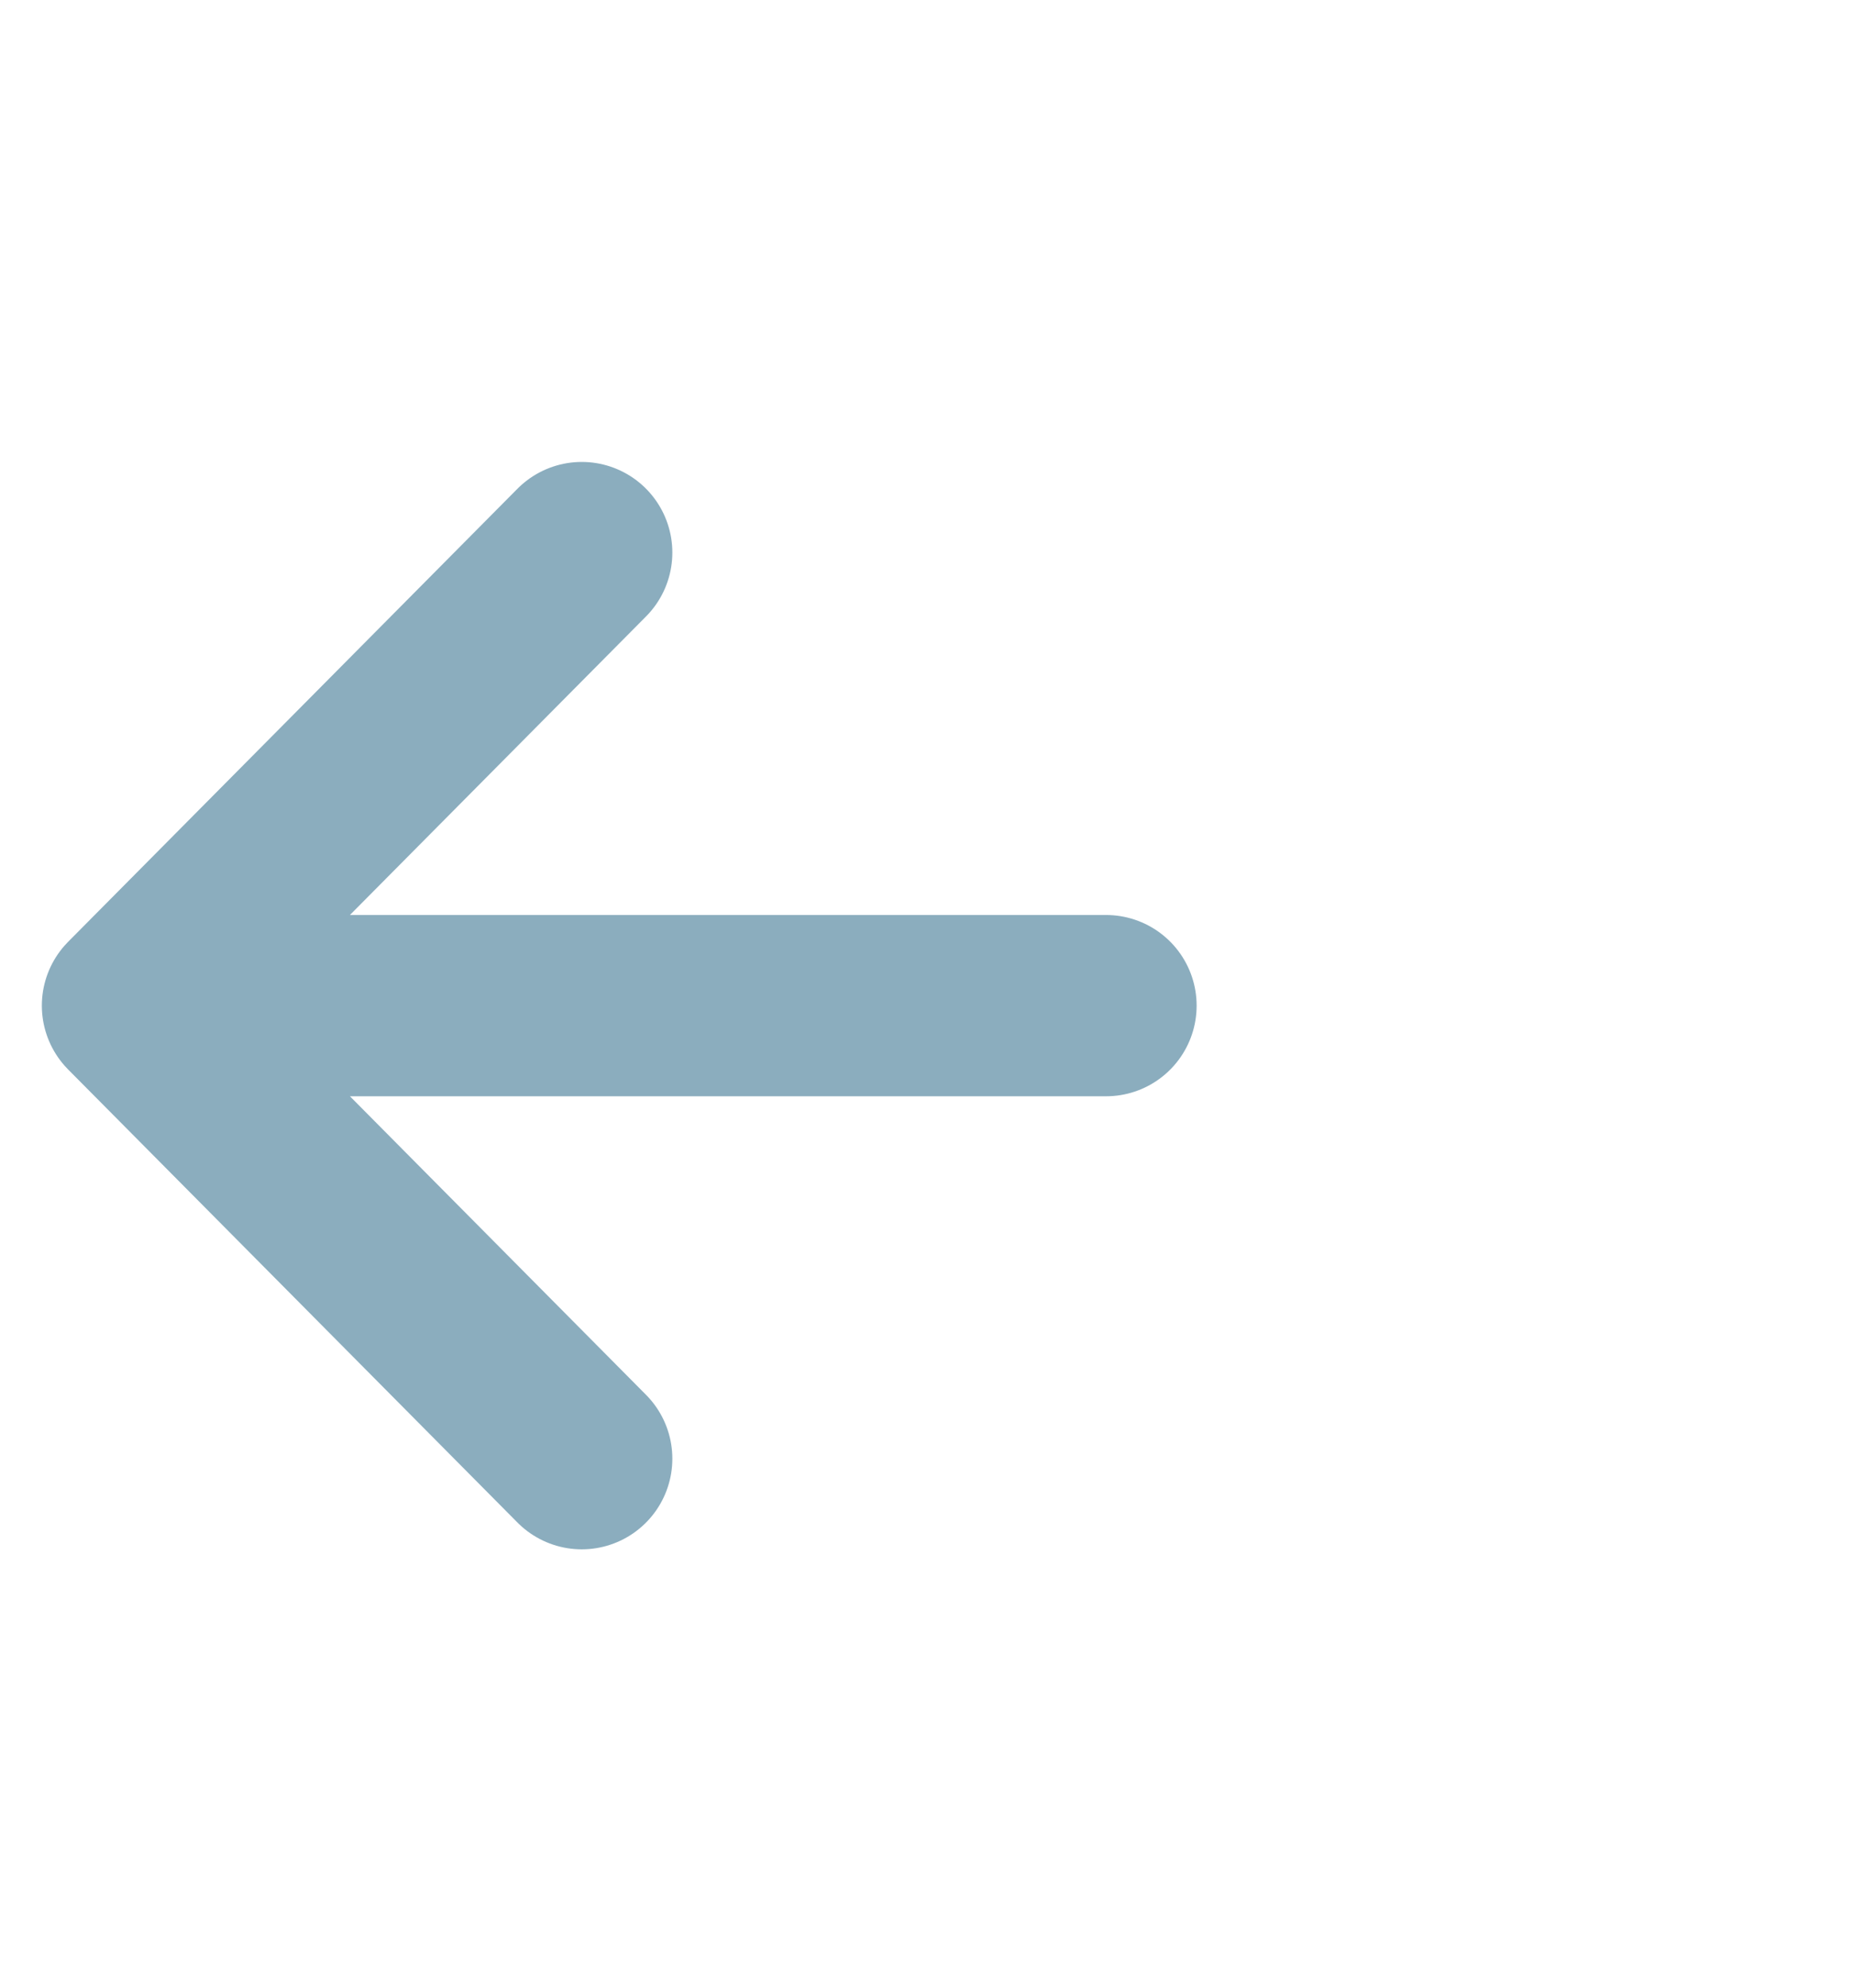
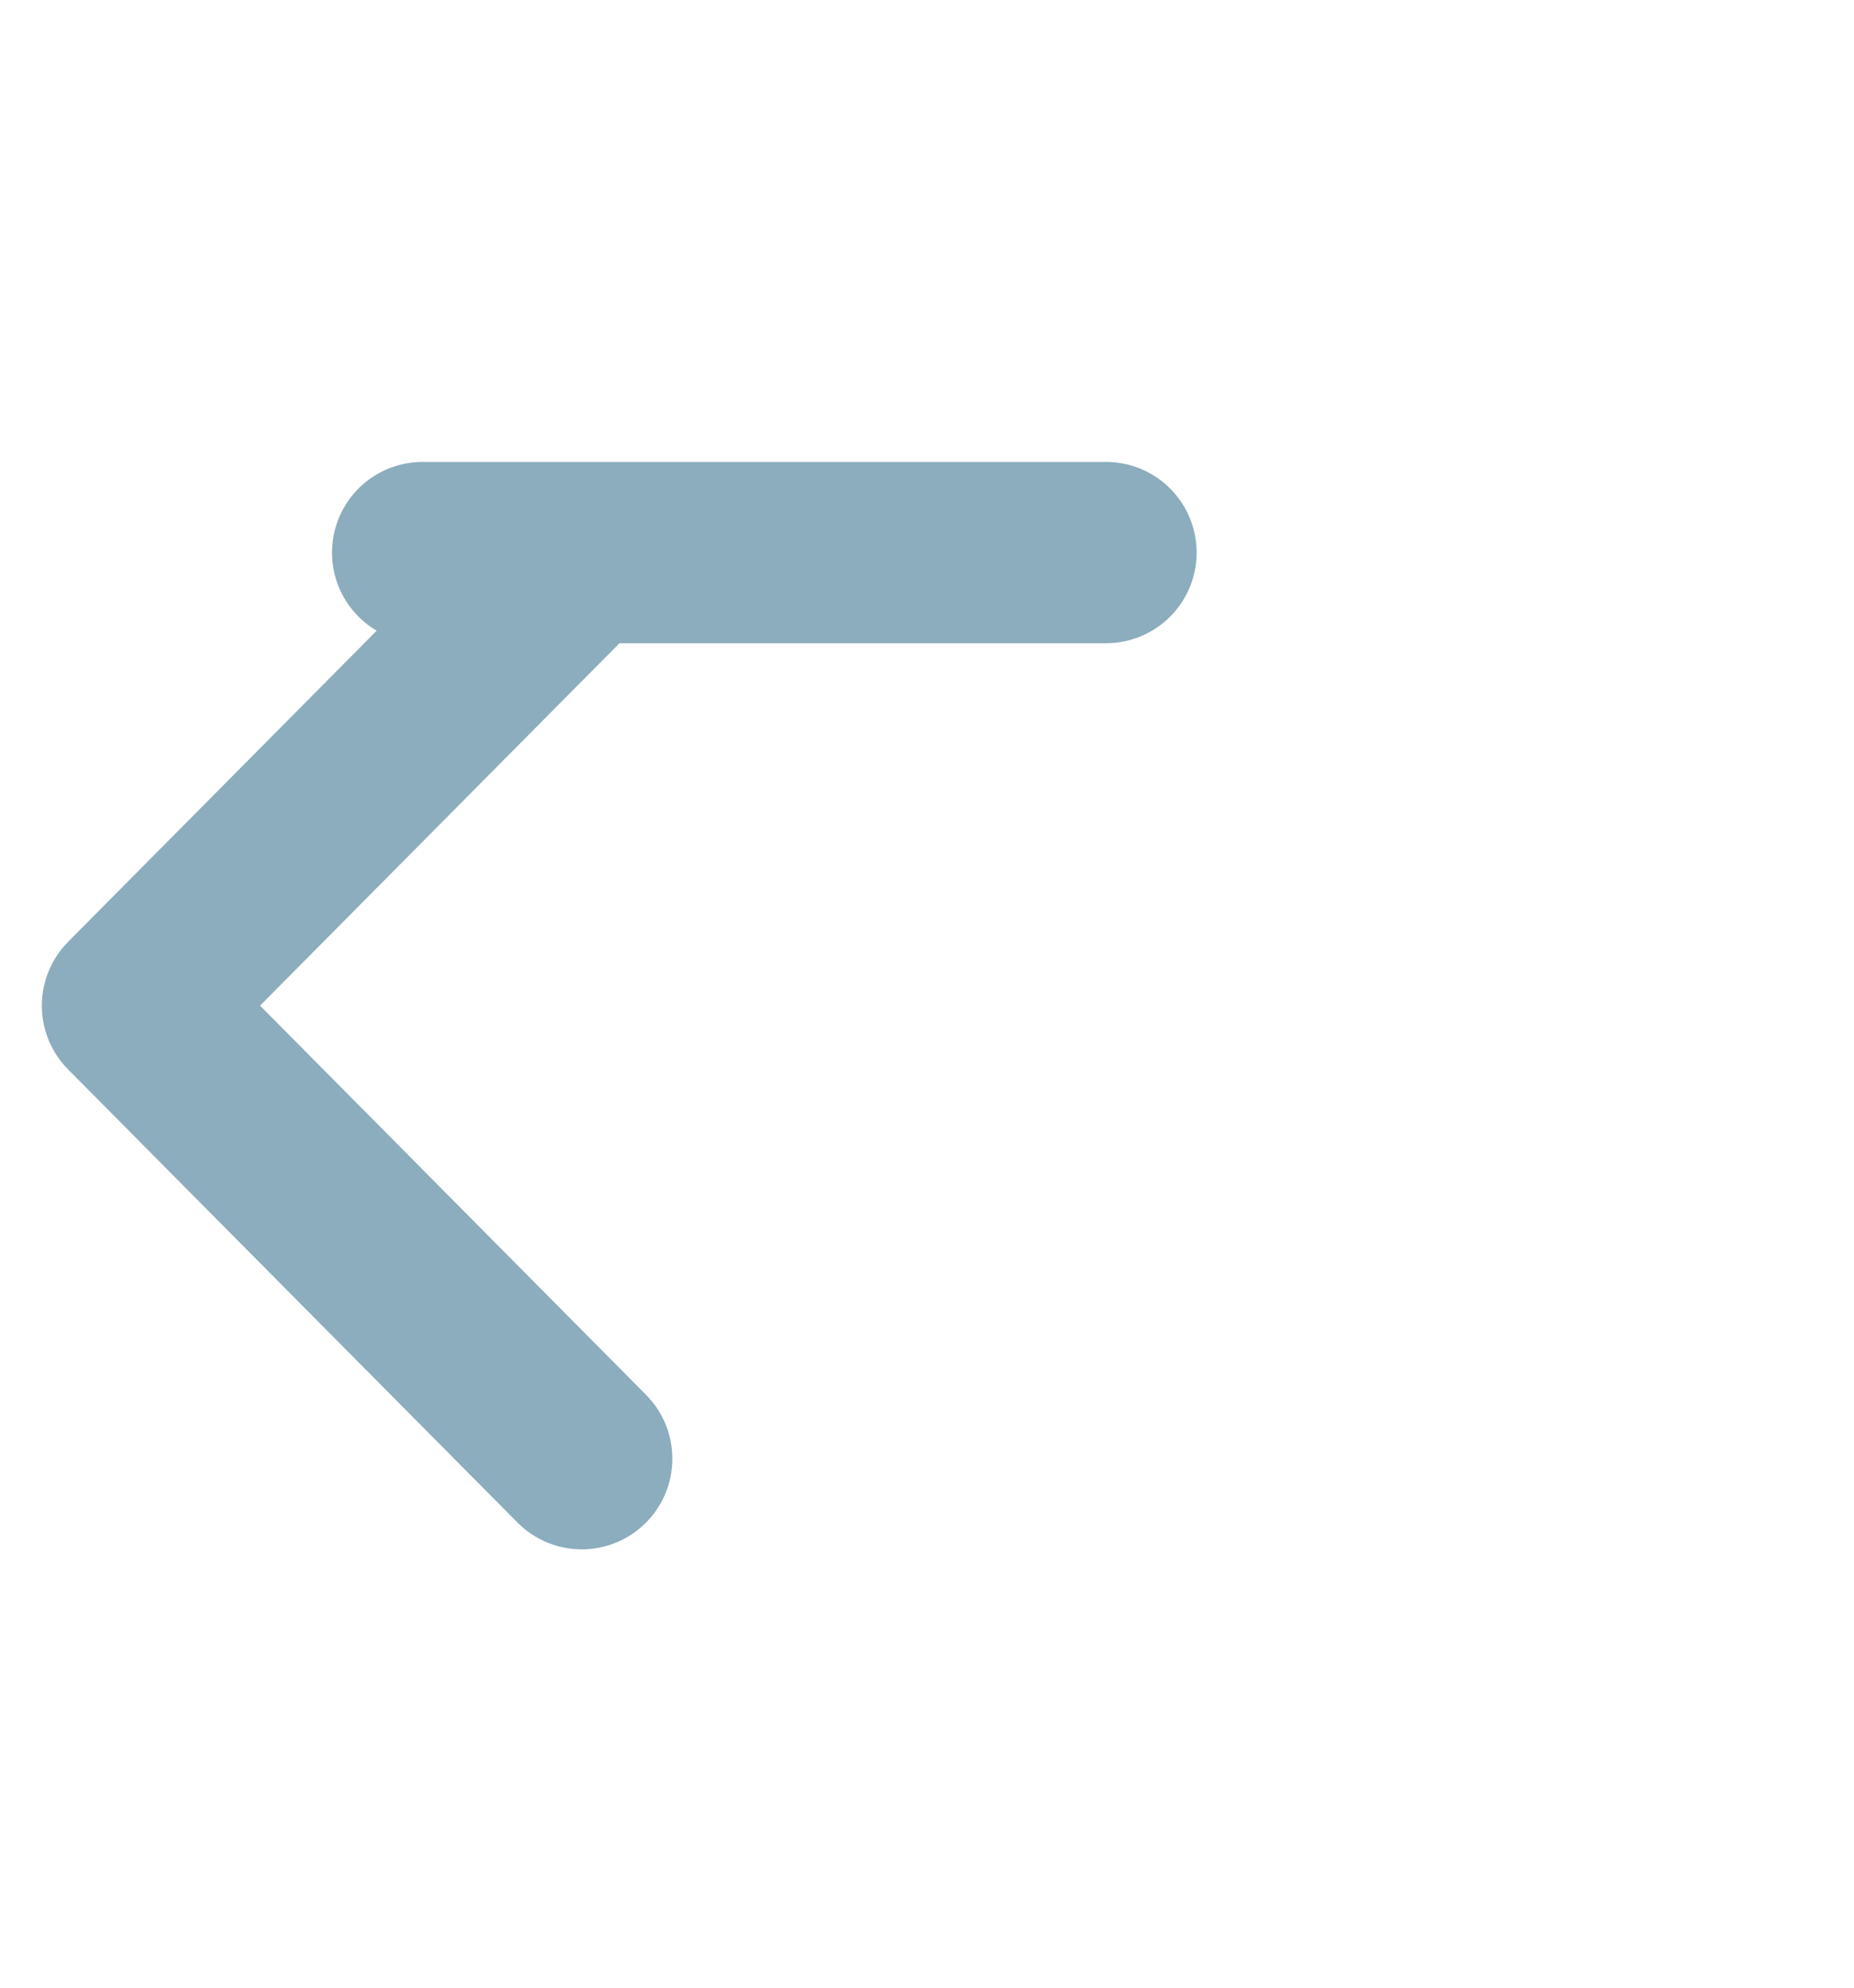
<svg xmlns="http://www.w3.org/2000/svg" width="14" height="15" viewBox="0 0 14 15" fill="none">
-   <path d="M4.393 11.008L1 7.589L4.393 4.17M1.471 7.589H3.191H4.912H8.352" stroke="#8BADBE" stroke-width="1.368" stroke-linecap="round" stroke-linejoin="round" />
+   <path d="M4.393 11.008L1 7.589L4.393 4.17H3.191H4.912H8.352" stroke="#8BADBE" stroke-width="1.368" stroke-linecap="round" stroke-linejoin="round" />
</svg>